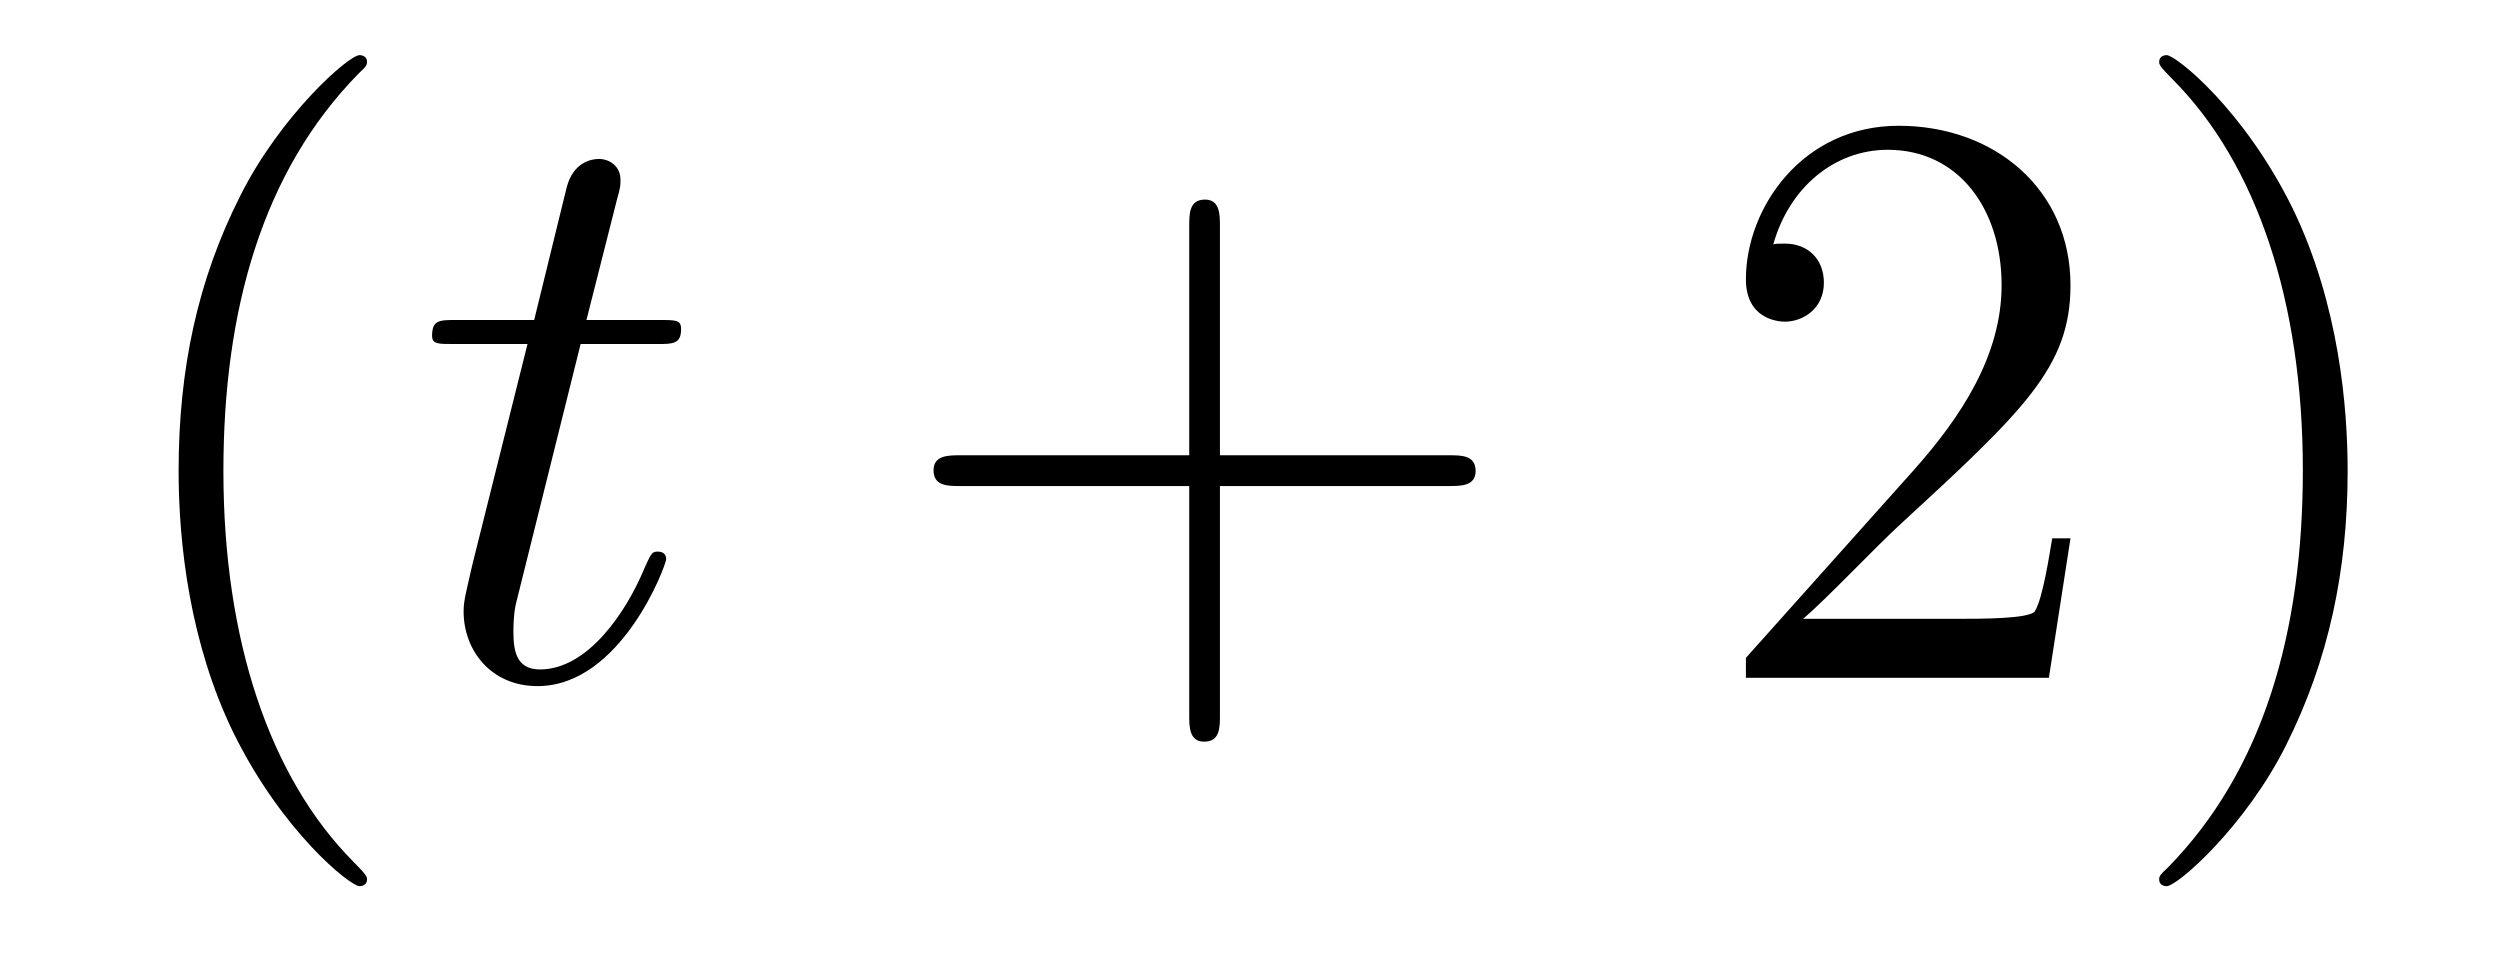
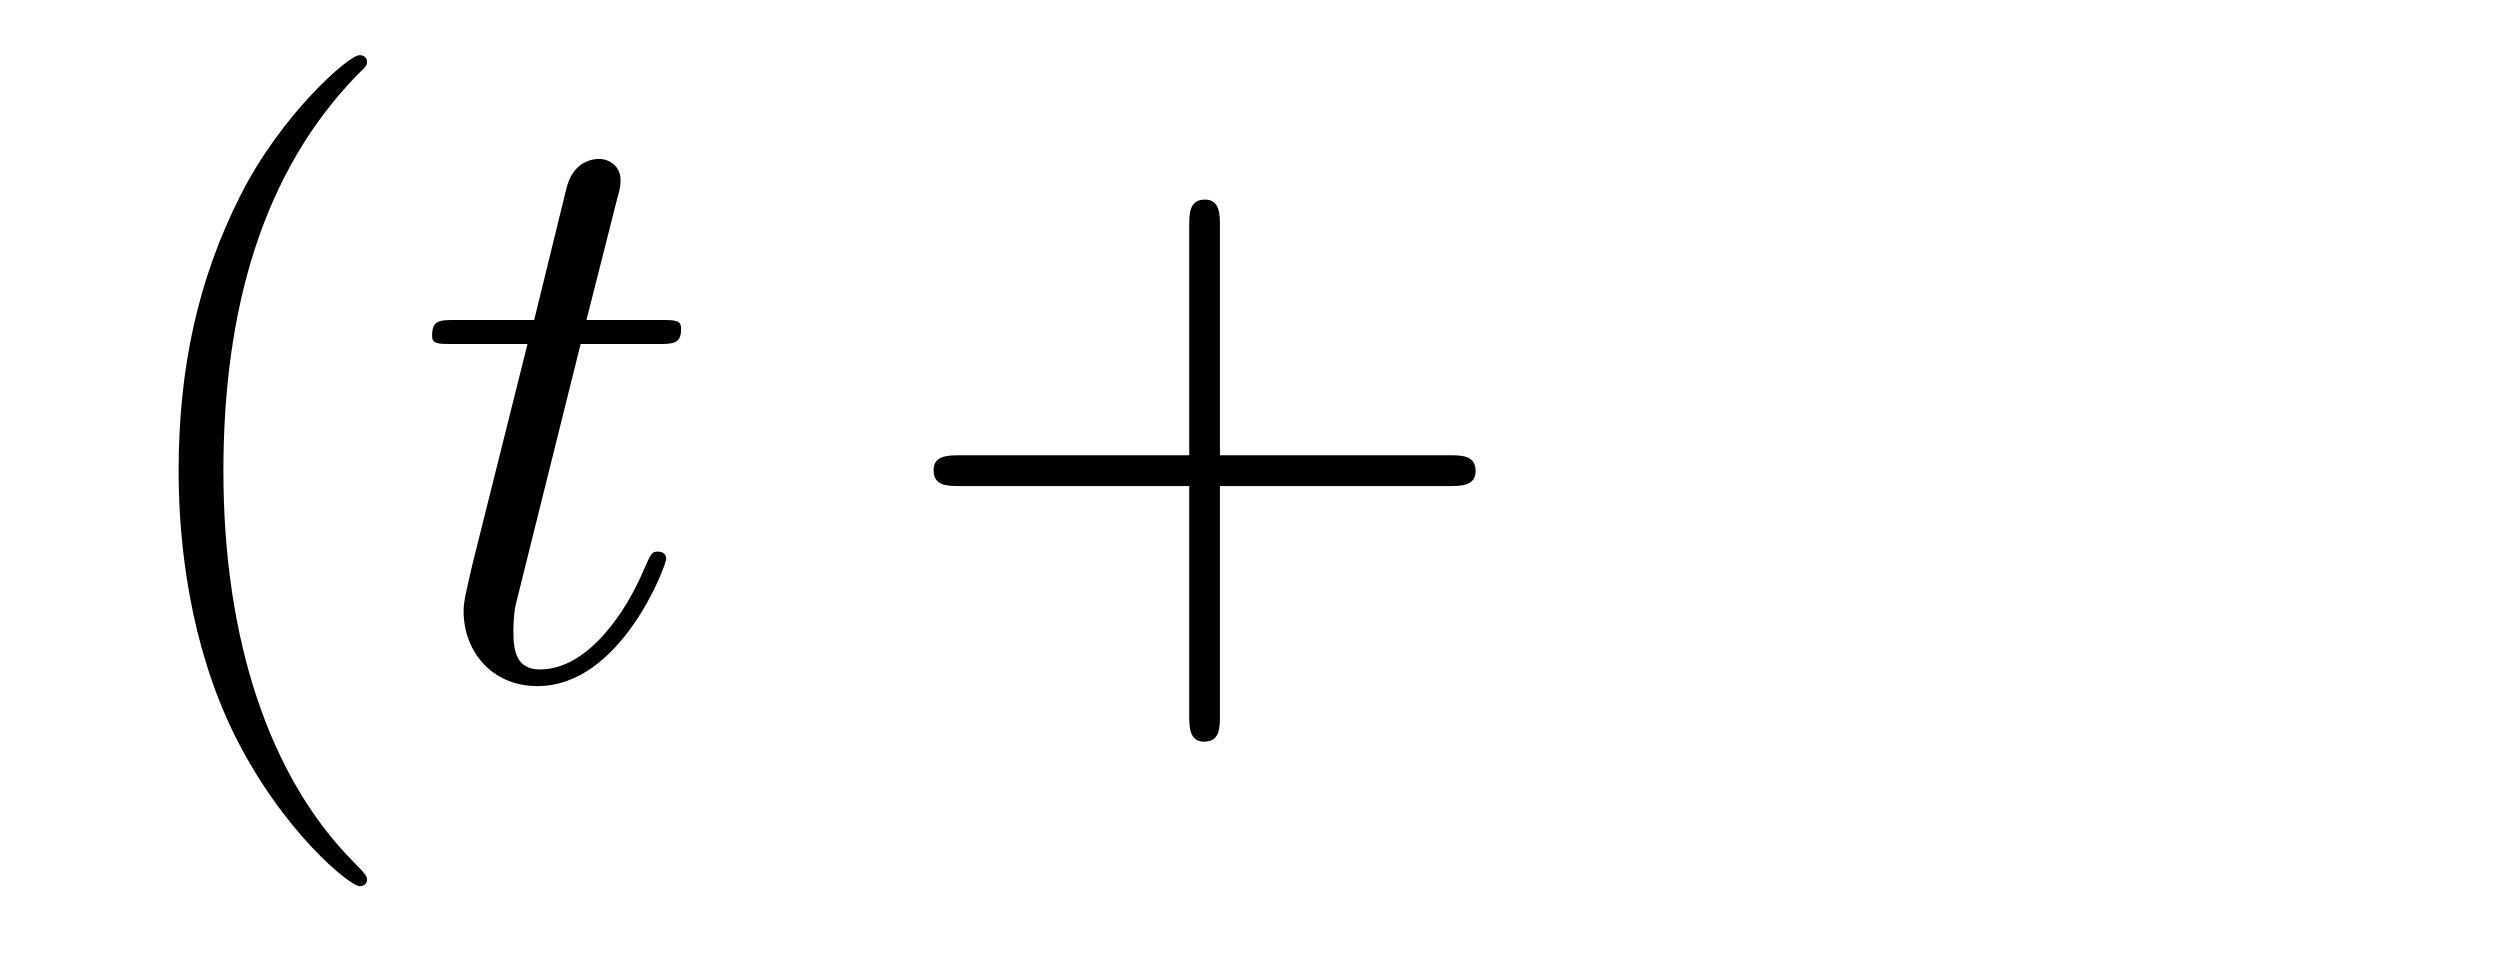
<svg xmlns="http://www.w3.org/2000/svg" height="14pt" version="1.1" viewBox="0 -14 36 14" width="36pt">
  <g id="page1">
    <g transform="matrix(1 0 0 1 -127 650)">
      <path d="M132.285 -651.335C132.285 -651.371 132.285 -651.395 132.082 -651.598C130.887 -652.806 130.217 -654.778 130.217 -657.217C130.217 -659.536 130.779 -661.532 132.166 -662.943C132.285 -663.05 132.285 -663.074 132.285 -663.11C132.285 -663.182 132.225 -663.206 132.177 -663.206C132.022 -663.206 131.042 -662.345 130.456 -661.173C129.847 -659.966 129.572 -658.687 129.572 -657.217C129.572 -656.152 129.739 -654.73 130.36 -653.451C131.066 -652.017 132.046 -651.239 132.177 -651.239C132.225 -651.239 132.285 -651.263 132.285 -651.335Z" fill-rule="evenodd" />
      <path d="M135.361 -659.046H136.461C136.688 -659.046 136.808 -659.046 136.808 -659.261C136.808 -659.392 136.736 -659.392 136.497 -659.392H135.445L135.887 -661.137C135.935 -661.305 135.935 -661.329 135.935 -661.413C135.935 -661.604 135.78 -661.711 135.624 -661.711C135.529 -661.711 135.254 -661.675 135.158 -661.293L134.692 -659.392H133.568C133.329 -659.392 133.222 -659.392 133.222 -659.165C133.222 -659.046 133.305 -659.046 133.532 -659.046H134.596L133.807 -655.89C133.712 -655.471 133.676 -655.352 133.676 -655.196C133.676 -654.634 134.07 -654.12 134.74 -654.12C135.947 -654.12 136.593 -655.866 136.593 -655.949C136.593 -656.021 136.545 -656.057 136.473 -656.057C136.449 -656.057 136.401 -656.057 136.377 -656.009C136.365 -655.997 136.354 -655.985 136.27 -655.794C136.019 -655.196 135.469 -654.36 134.775 -654.36C134.417 -654.36 134.393 -654.658 134.393 -654.921C134.393 -654.933 134.393 -655.16 134.429 -655.304L135.361 -659.046Z" fill-rule="evenodd" />
      <path d="M144.567 -657.001H147.867C148.034 -657.001 148.249 -657.001 148.249 -657.217C148.249 -657.444 148.046 -657.444 147.867 -657.444H144.567V-660.743C144.567 -660.91 144.567 -661.126 144.352 -661.126C144.125 -661.126 144.125 -660.922 144.125 -660.743V-657.444H140.826C140.658 -657.444 140.443 -657.444 140.443 -657.228C140.443 -657.001 140.647 -657.001 140.826 -657.001H144.125V-653.702C144.125 -653.535 144.125 -653.32 144.34 -653.32C144.567 -653.32 144.567 -653.523 144.567 -653.702V-657.001Z" fill-rule="evenodd" />
-       <path d="M156.815 -656.248H156.552C156.516 -656.045 156.42 -655.387 156.301 -655.196C156.217 -655.089 155.536 -655.089 155.177 -655.089H152.966C153.288 -655.364 154.017 -656.129 154.328 -656.416C156.145 -658.089 156.815 -658.711 156.815 -659.894C156.815 -661.269 155.727 -662.189 154.34 -662.189C152.954 -662.189 152.141 -661.006 152.141 -659.978C152.141 -659.368 152.667 -659.368 152.703 -659.368C152.954 -659.368 153.264 -659.547 153.264 -659.93C153.264 -660.265 153.037 -660.492 152.703 -660.492C152.595 -660.492 152.571 -660.492 152.535 -660.48C152.763 -661.293 153.408 -661.843 154.185 -661.843C155.201 -661.843 155.823 -660.994 155.823 -659.894C155.823 -658.878 155.237 -657.993 154.556 -657.228L152.141 -654.527V-654.24H156.504L156.815 -656.248ZM160.806 -657.217C160.806 -658.125 160.686 -659.607 160.017 -660.994C159.312 -662.428 158.331 -663.206 158.2 -663.206C158.152 -663.206 158.092 -663.182 158.092 -663.11C158.092 -663.074 158.092 -663.05 158.296 -662.847C159.491 -661.64 160.161 -659.667 160.161 -657.228C160.161 -654.909 159.599 -652.913 158.212 -651.502C158.092 -651.395 158.092 -651.371 158.092 -651.335C158.092 -651.263 158.152 -651.239 158.2 -651.239C158.355 -651.239 159.336 -652.1 159.921 -653.272C160.531 -654.491 160.806 -655.782 160.806 -657.217Z" fill-rule="evenodd" />
    </g>
  </g>
</svg>